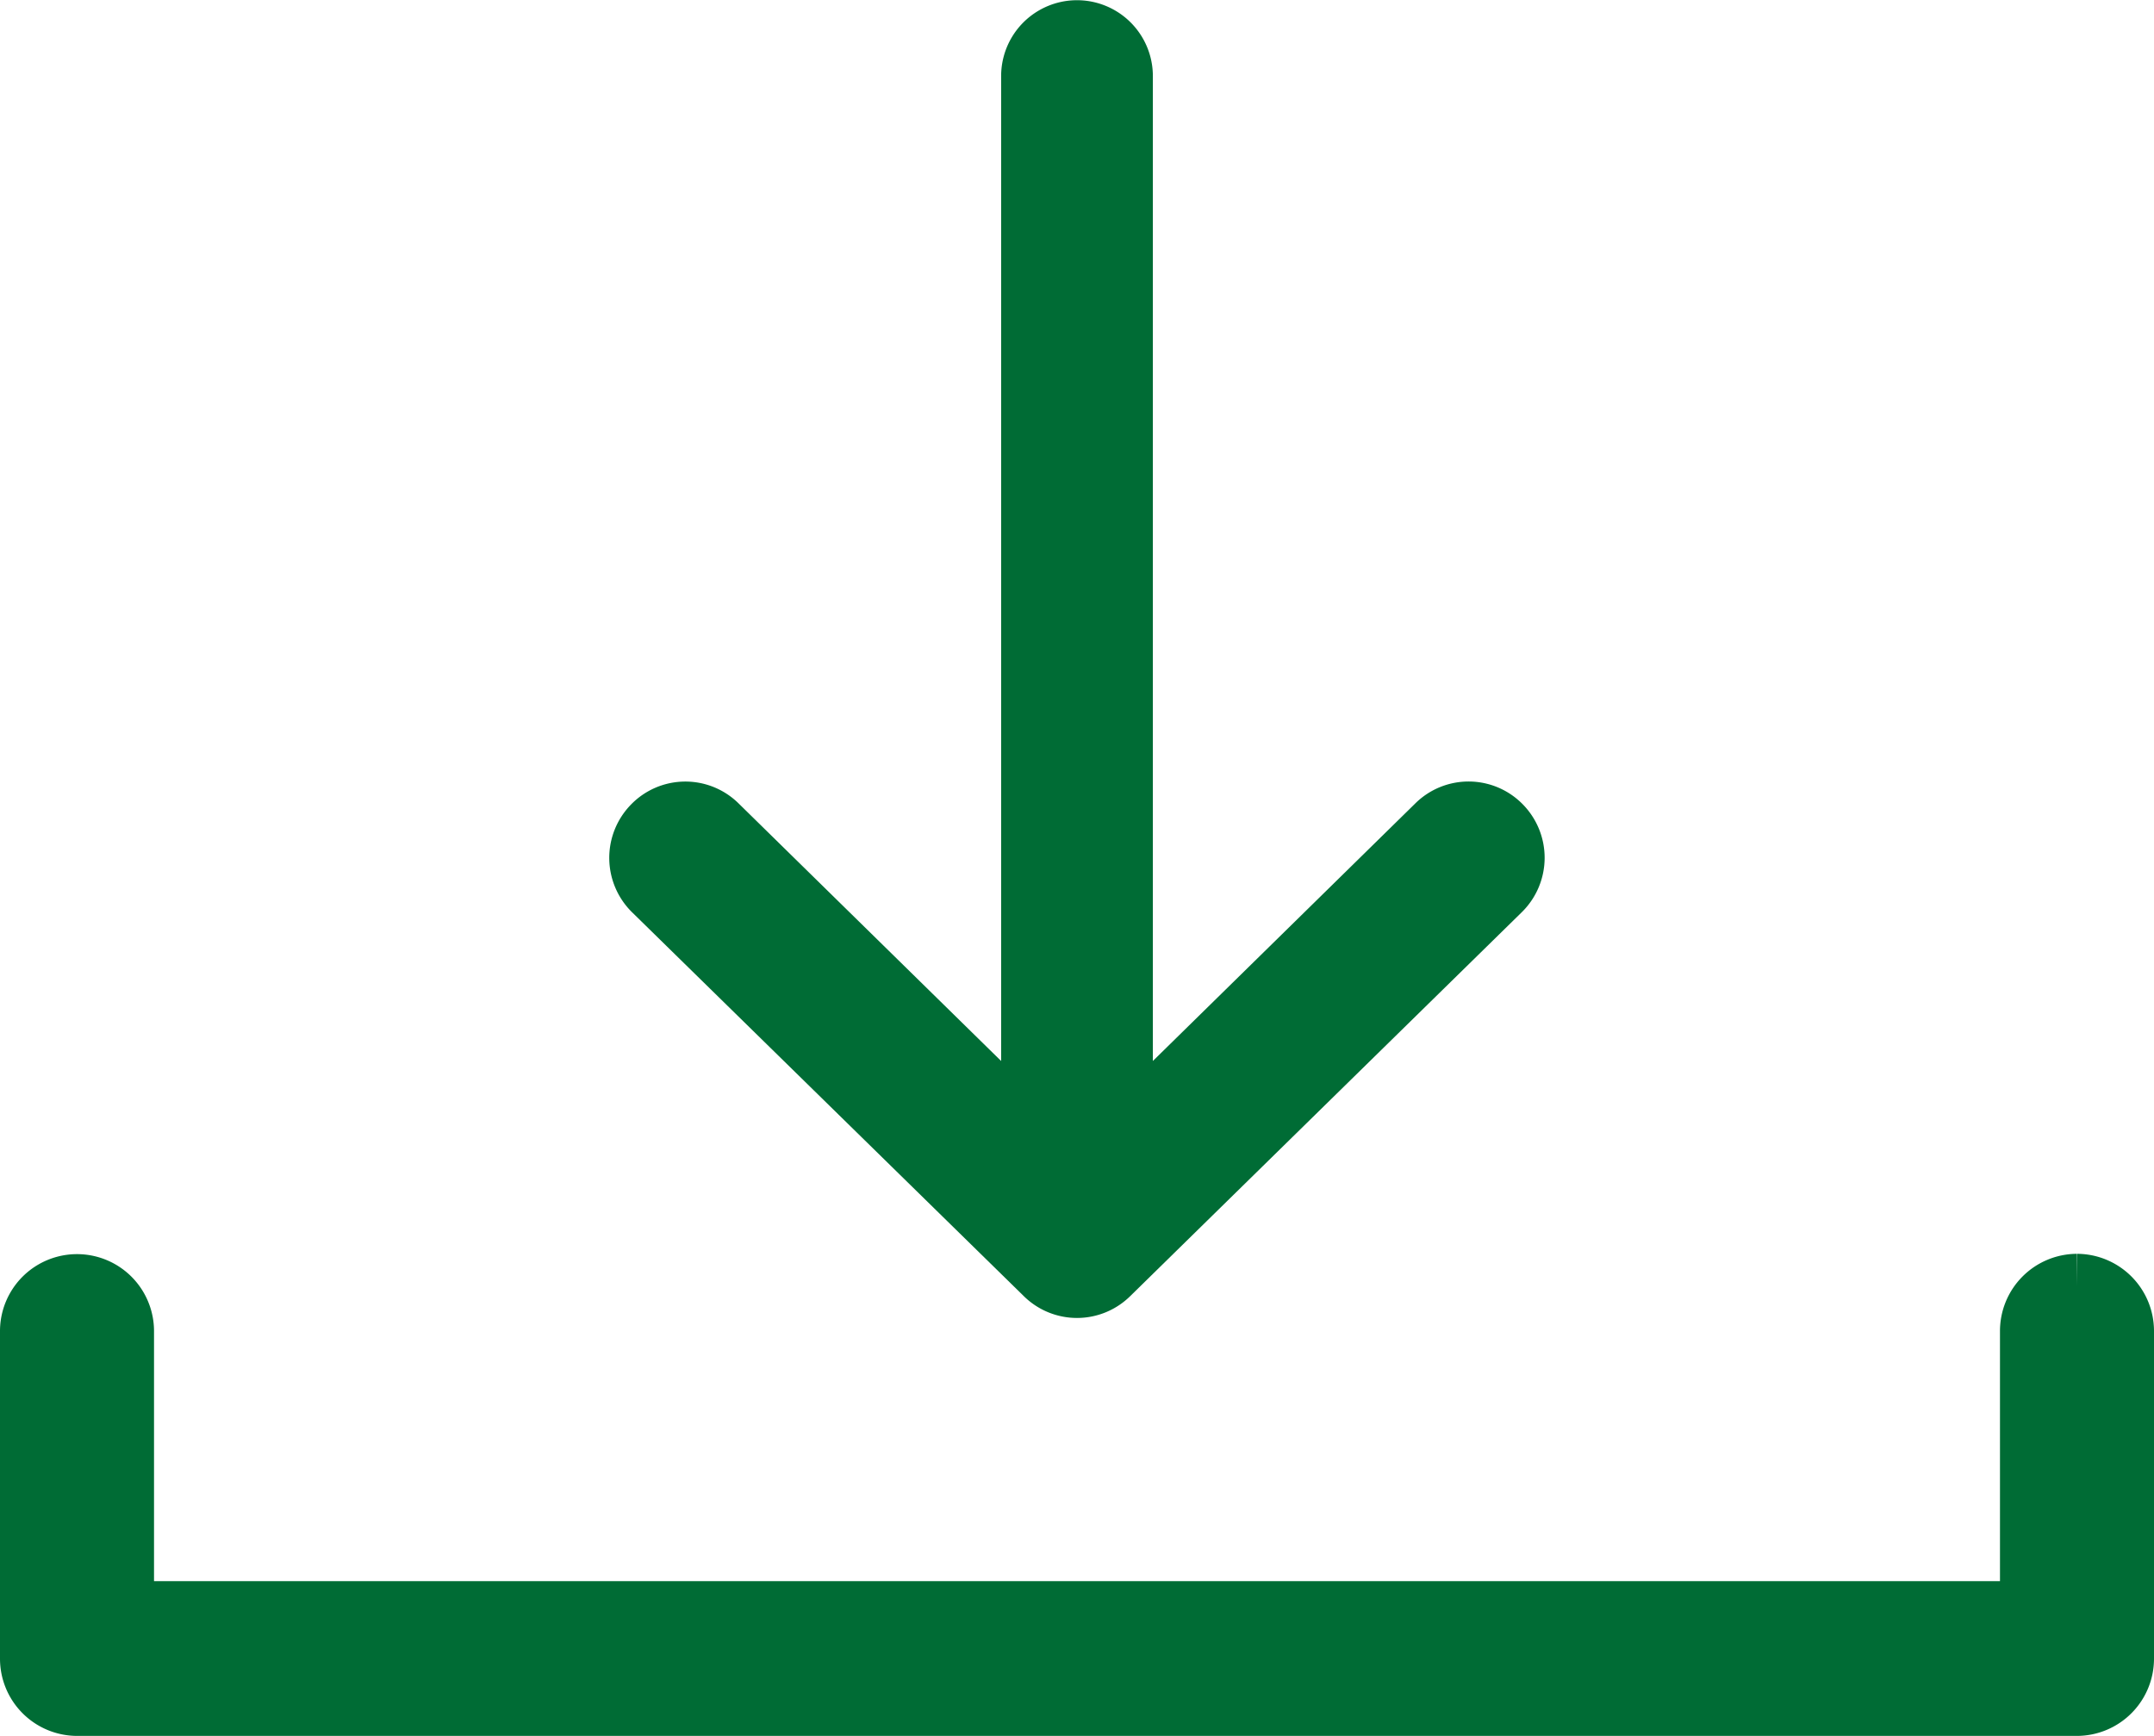
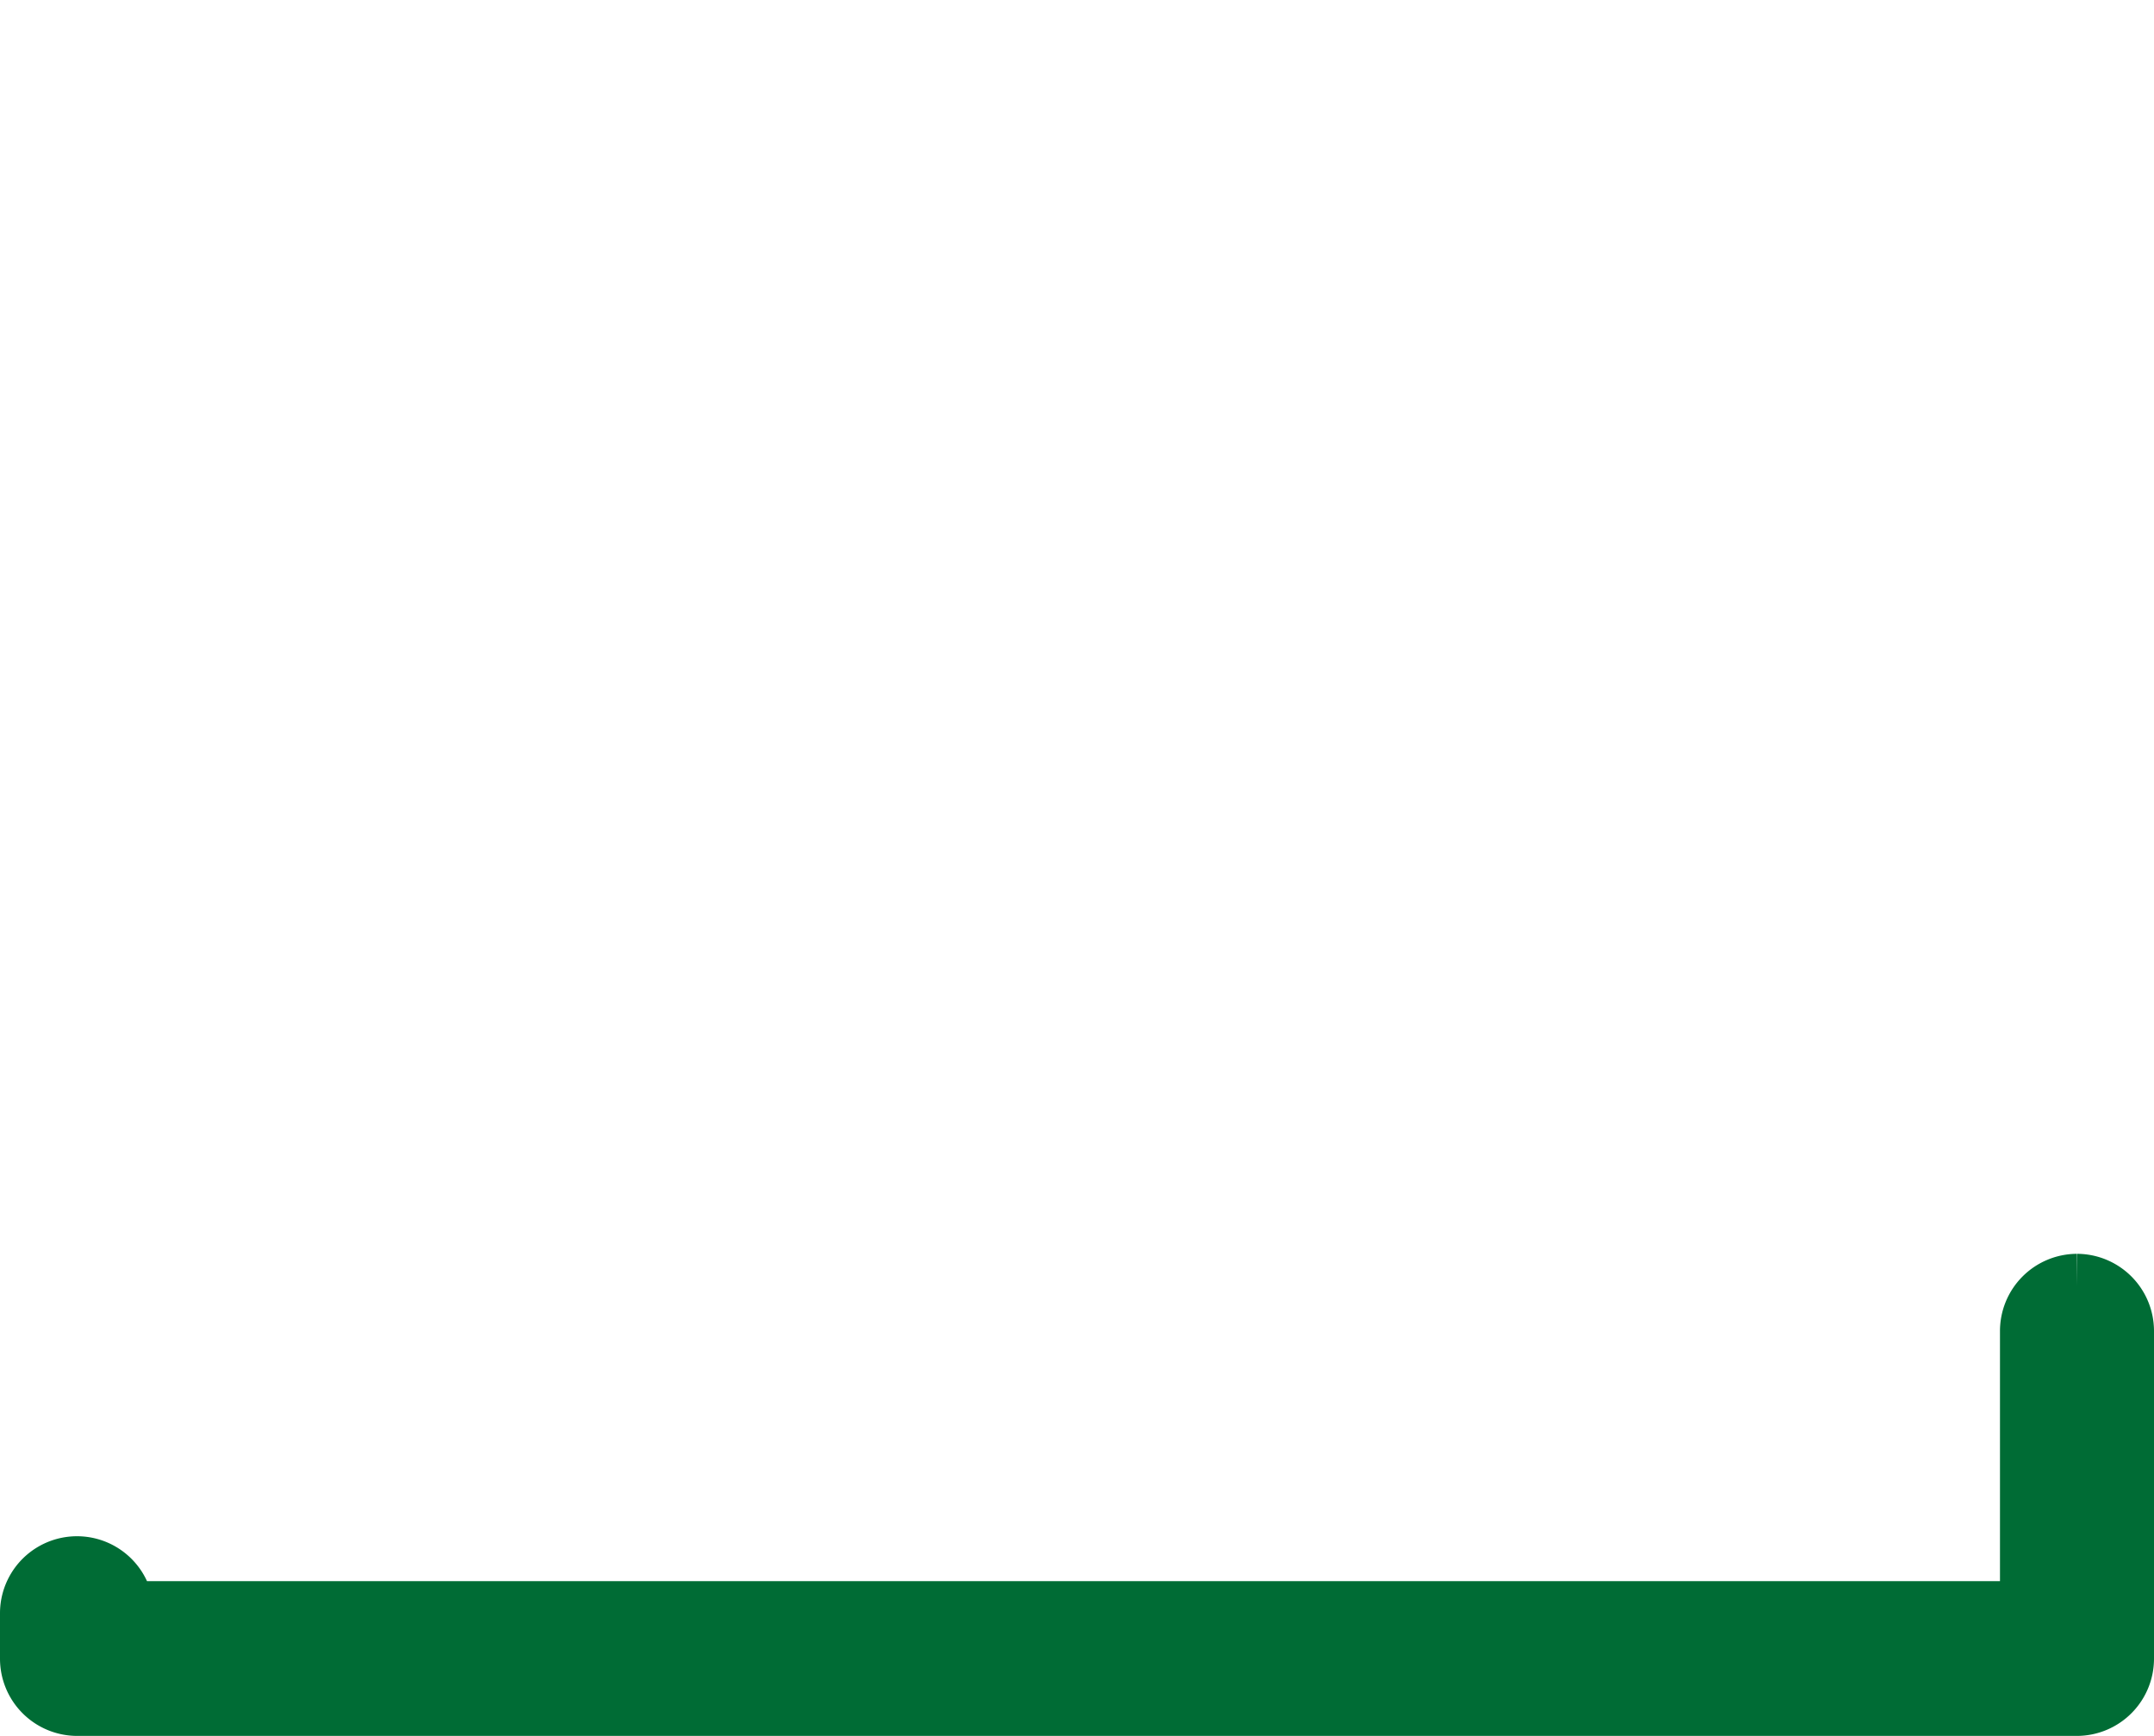
<svg xmlns="http://www.w3.org/2000/svg" width="20.614" height="16.614" viewBox="0 0 20.614 16.614">
  <g id="ico-download" transform="translate(0.307 0.307)">
-     <path id="Fill_3" data-name="Fill 3" d="M3.874,11.88a.418.418,0,0,0,.586,0L8.207,8.206a.423.423,0,0,0,.007-.6A.418.418,0,0,0,7.621,7.6L4.586,10.579V.421a.419.419,0,1,0-.838,0V10.579L.712,7.6a.418.418,0,0,0-.593.007.423.423,0,0,0,.007.6L3.874,11.88" transform="translate(5.833)" fill="#006c35" stroke="#006c35" stroke-miterlimit="10" stroke-width="0.614" />
-     <path id="Fill_4" data-name="Fill 4" d="M19.57,0a.432.432,0,0,0-.43.433v2.7H.86V.433a.43.43,0,1,0-.86,0V3.567A.432.432,0,0,0,.43,4H19.57A.432.432,0,0,0,20,3.567V.433A.432.432,0,0,0,19.57,0" transform="translate(0 12)" fill="#006c35" stroke="#006c35" stroke-miterlimit="10" stroke-width="0.614" />
+     <path id="Fill_4" data-name="Fill 4" d="M19.57,0a.432.432,0,0,0-.43.433v2.7H.86a.43.43,0,1,0-.86,0V3.567A.432.432,0,0,0,.43,4H19.57A.432.432,0,0,0,20,3.567V.433A.432.432,0,0,0,19.57,0" transform="translate(0 12)" fill="#006c35" stroke="#006c35" stroke-miterlimit="10" stroke-width="0.614" />
  </g>
</svg>